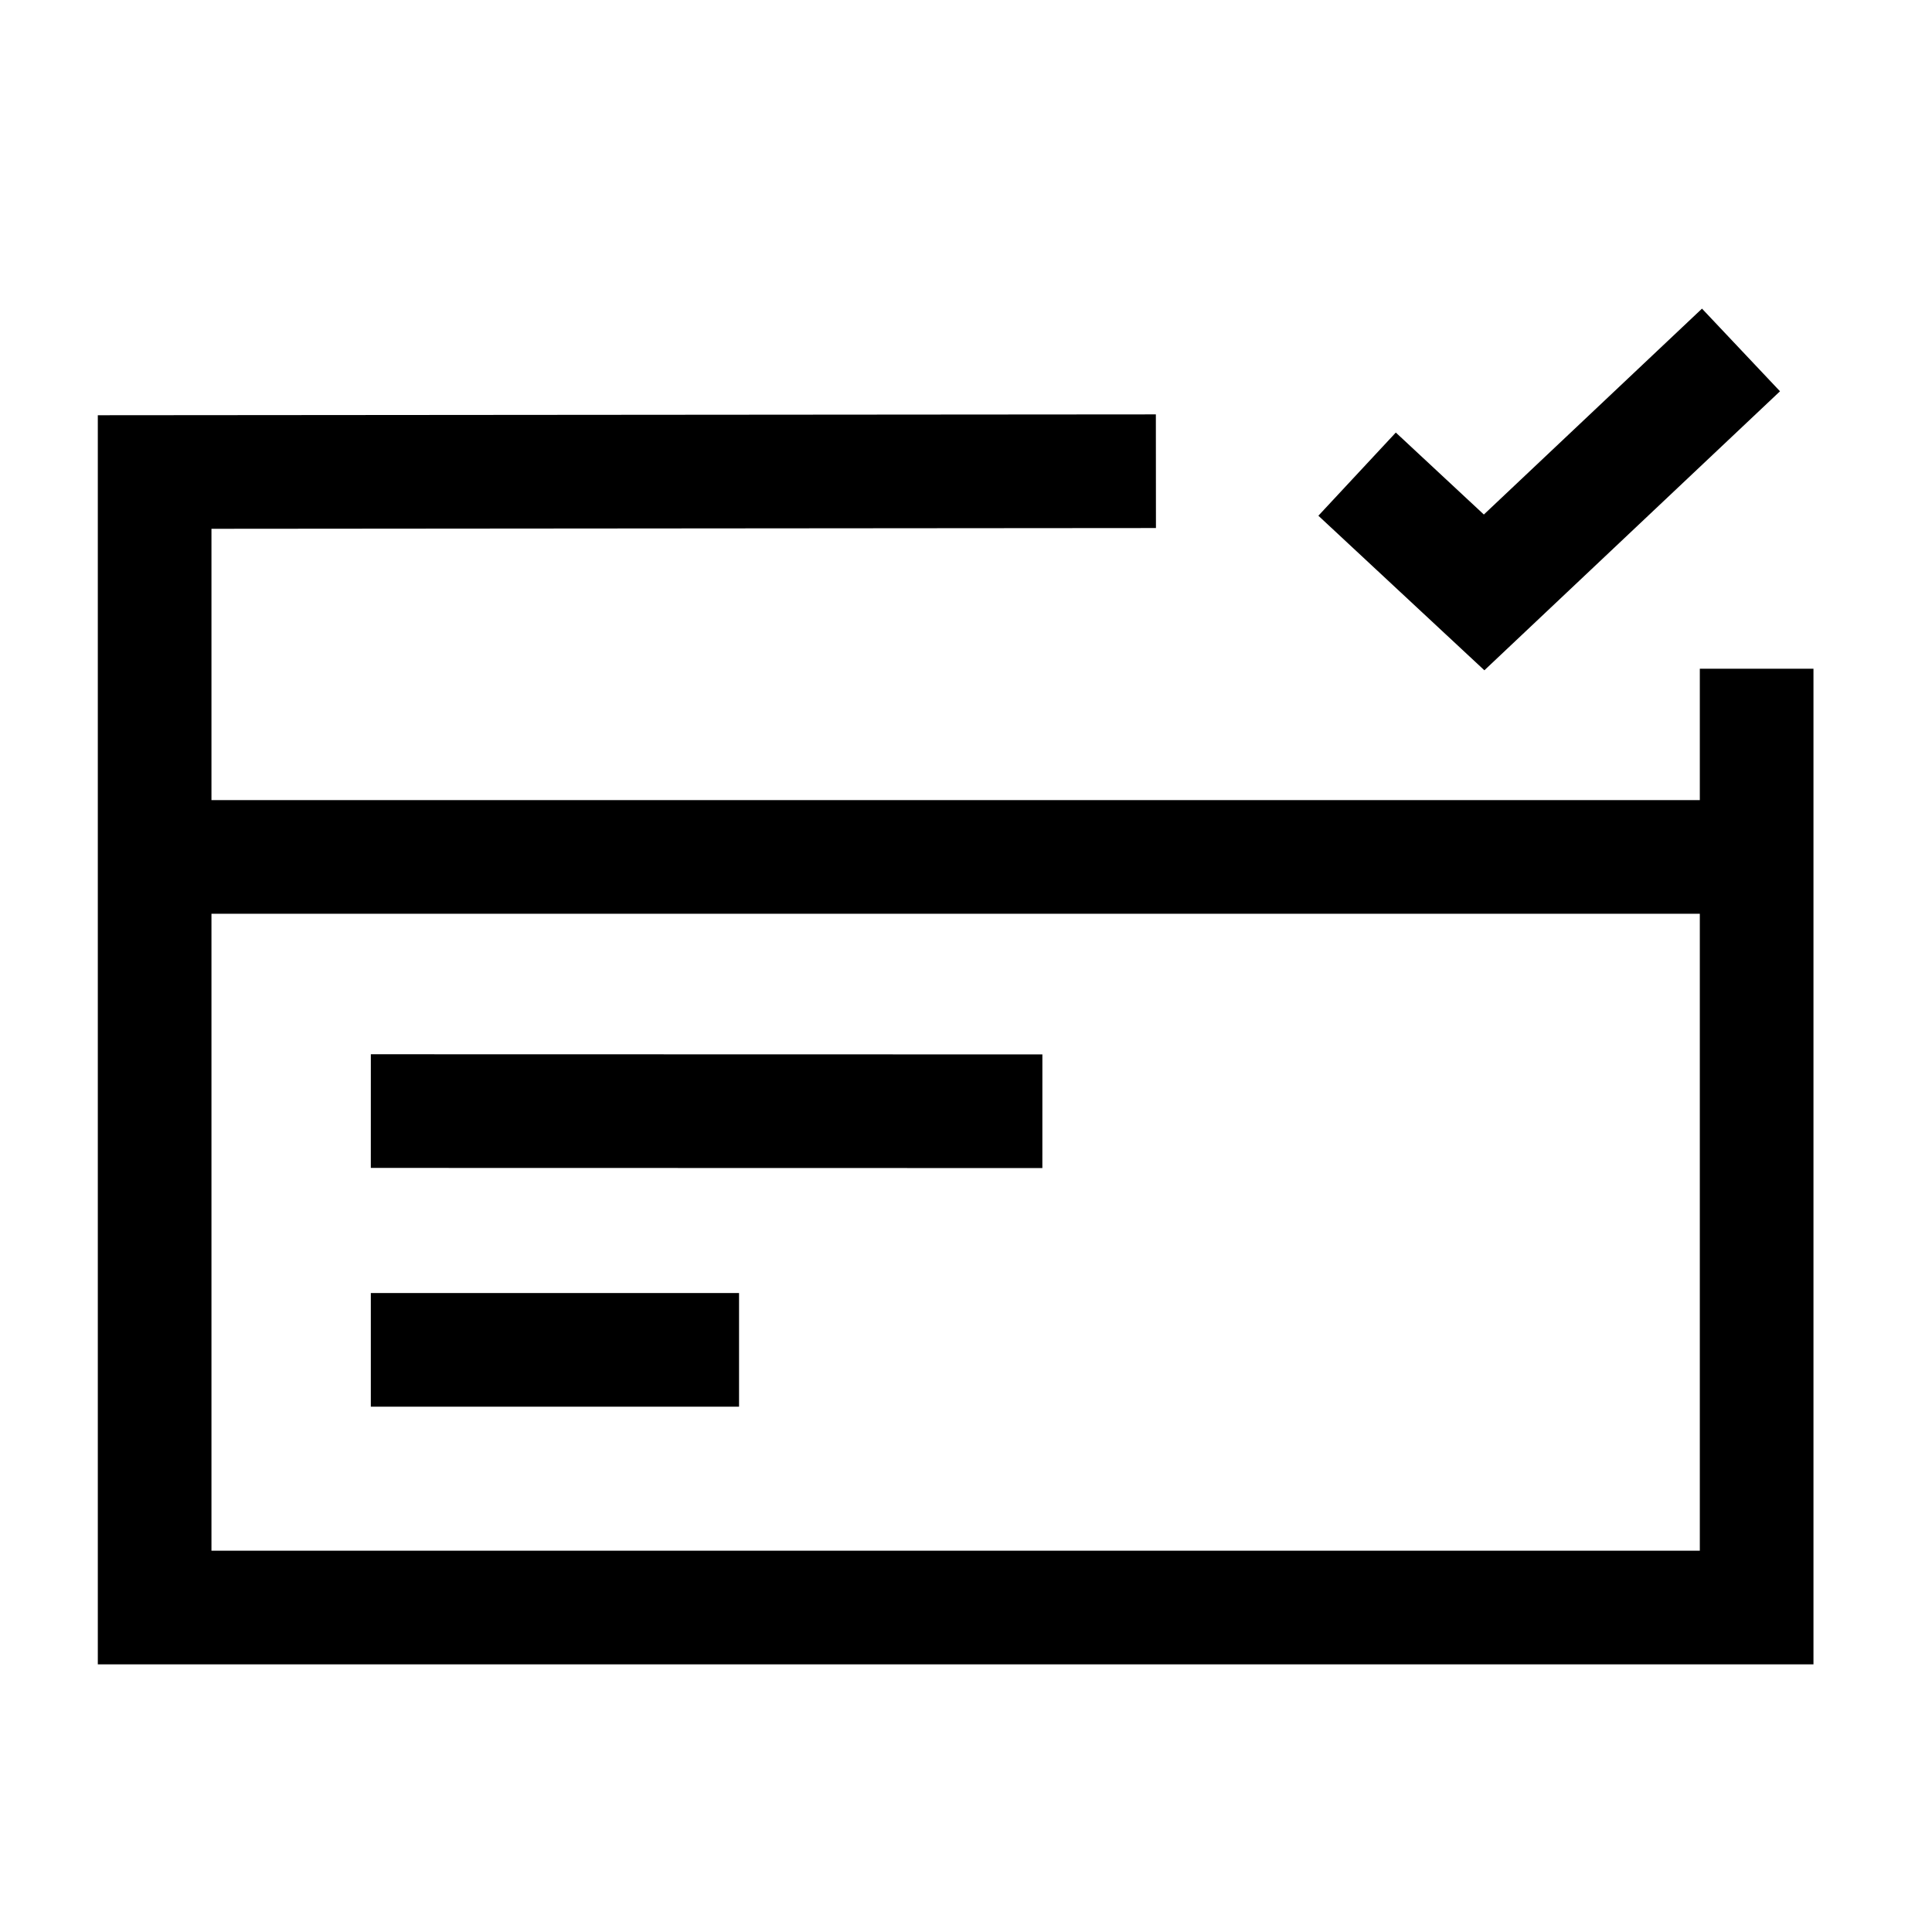
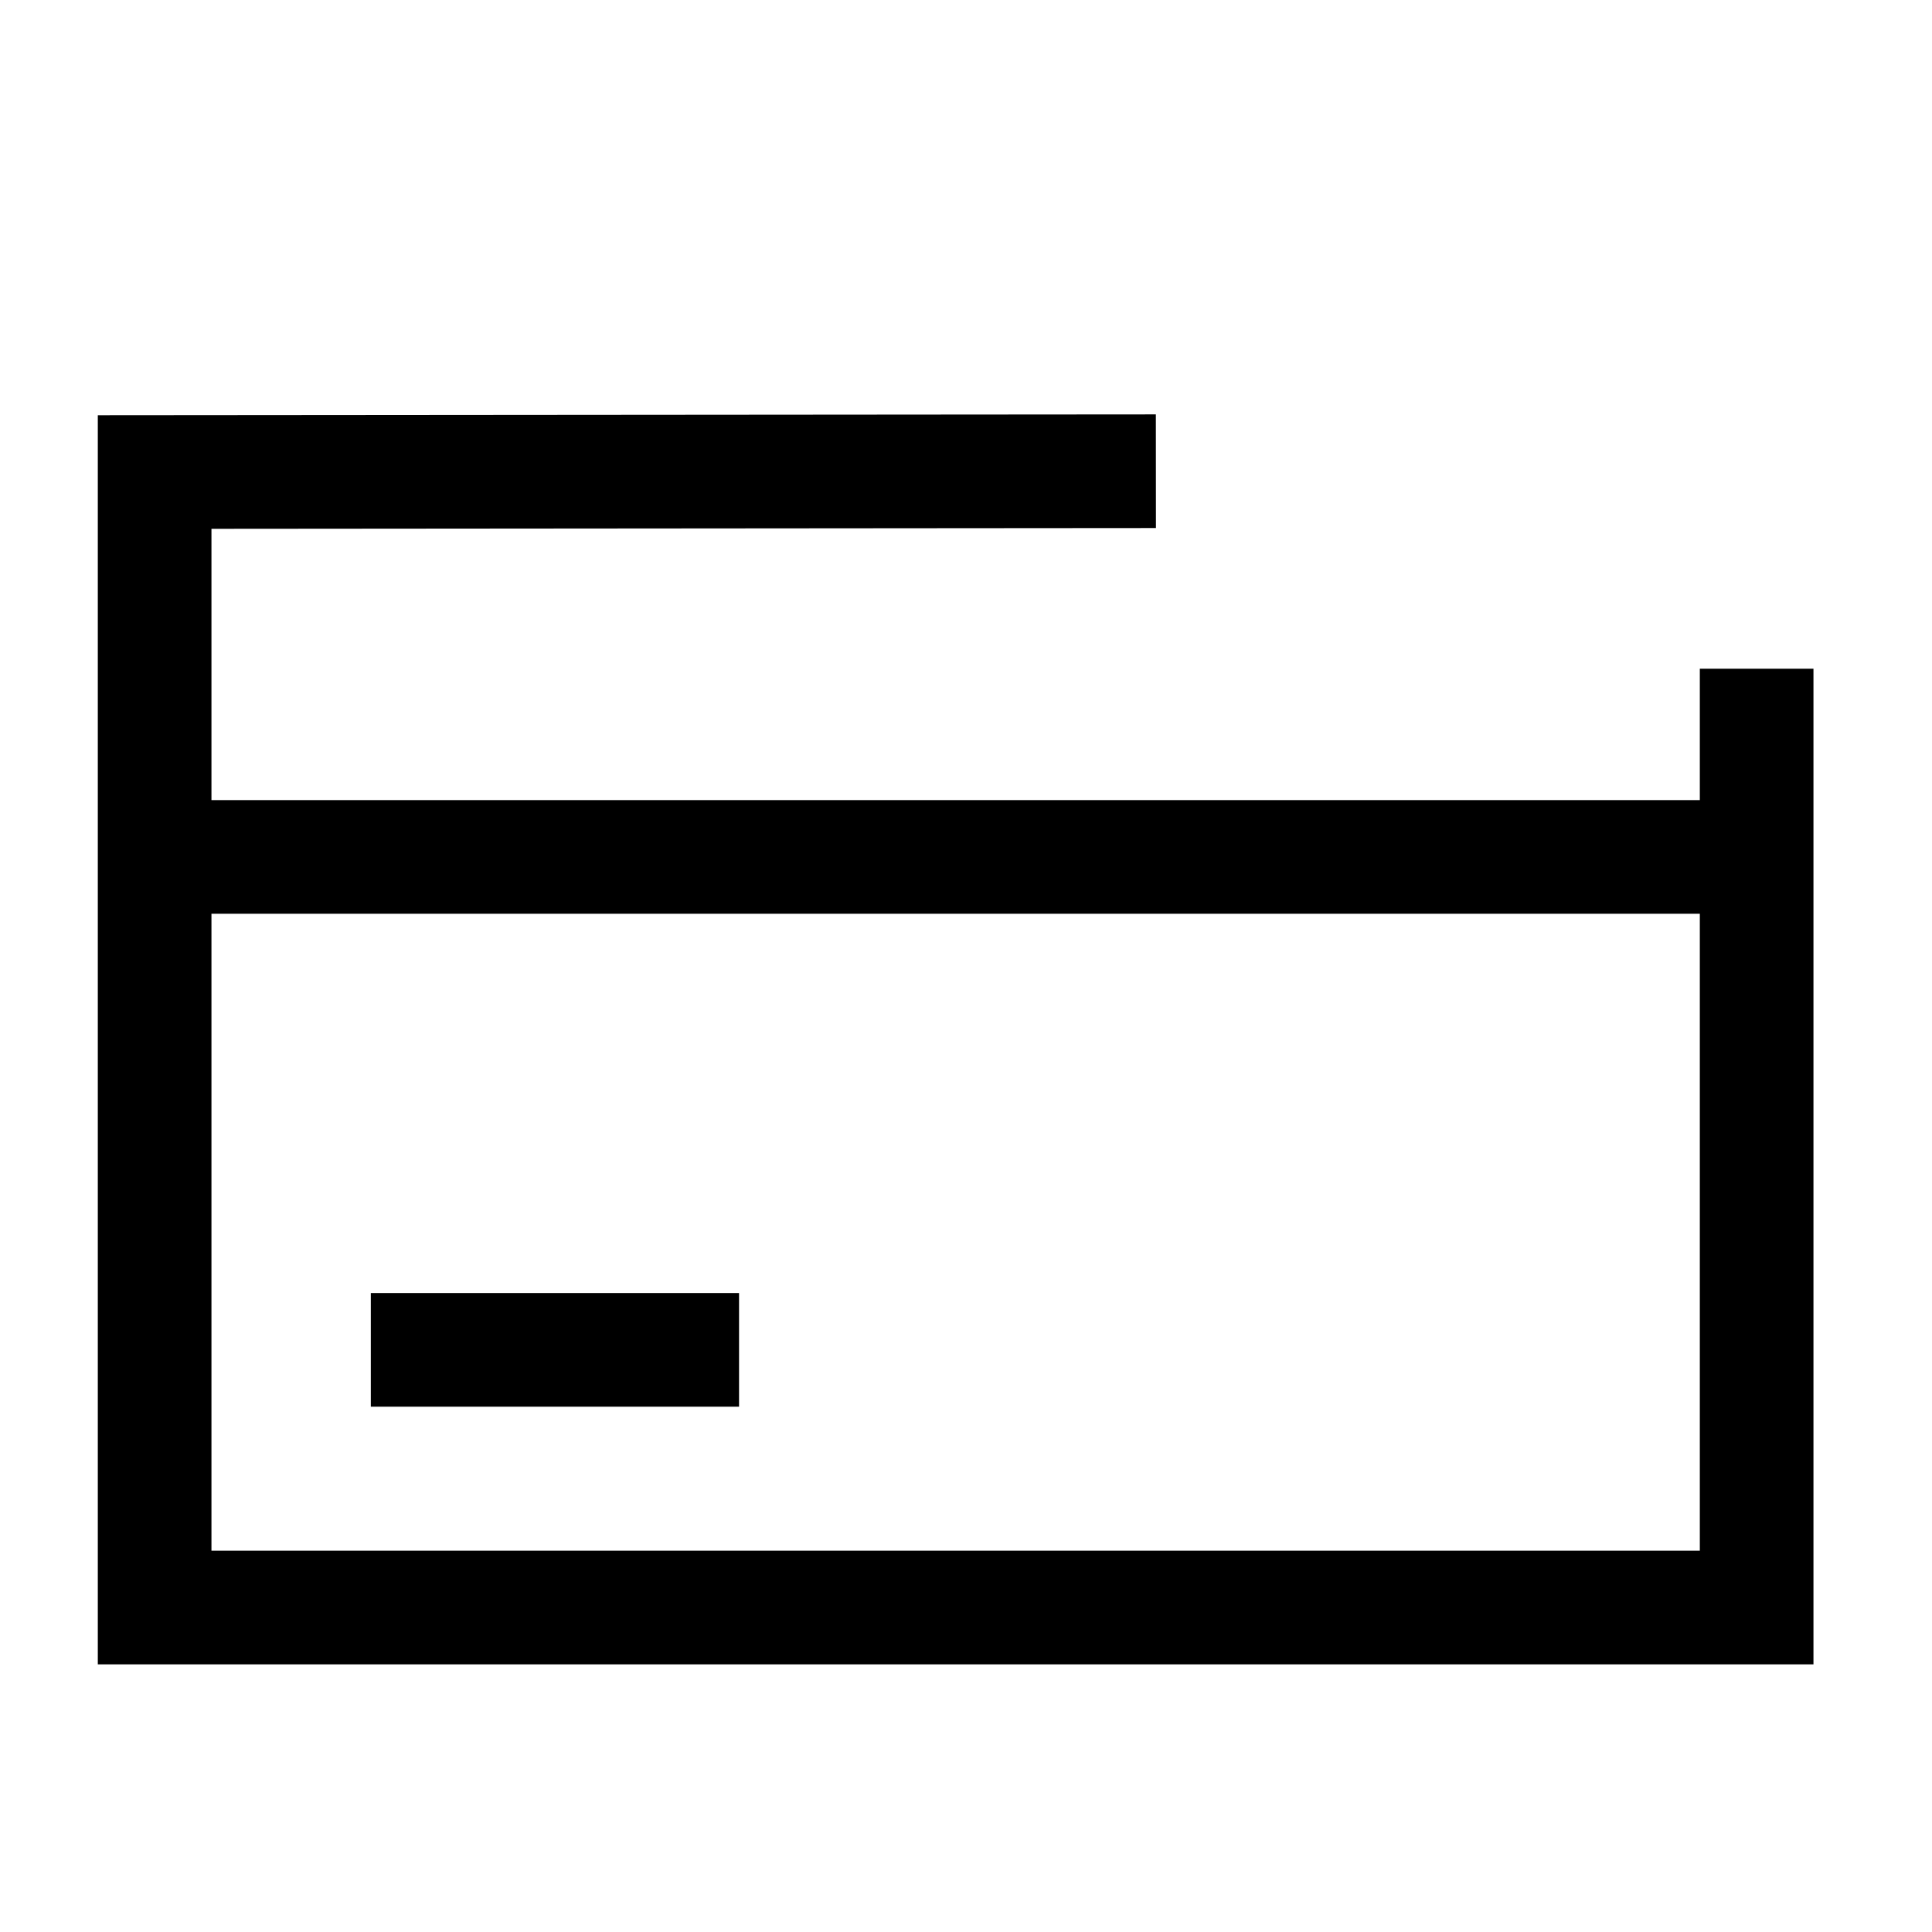
<svg xmlns="http://www.w3.org/2000/svg" width="51" height="51" viewBox="0 0 51 51" fill="none">
-   <path d="M35.824 12.516L39.177 15.638L45.958 9.238" stroke="black" stroke-width="3" stroke-miterlimit="10" />
  <path d="M46.371 17.653L46.371 19.928L46.371 27.431L46.371 42.435L4.082 42.435L4.082 12.46L25.227 12.443L30.513 12.439" stroke="black" stroke-width="3" stroke-miterlimit="10" />
  <path d="M4.082 22.621H46.371" stroke="black" stroke-width="3" />
-   <path d="M9.789 29.33L27.516 29.334" stroke="black" stroke-width="3" />
  <path d="M9.789 35.633H19.509" stroke="black" stroke-width="3" />
</svg>